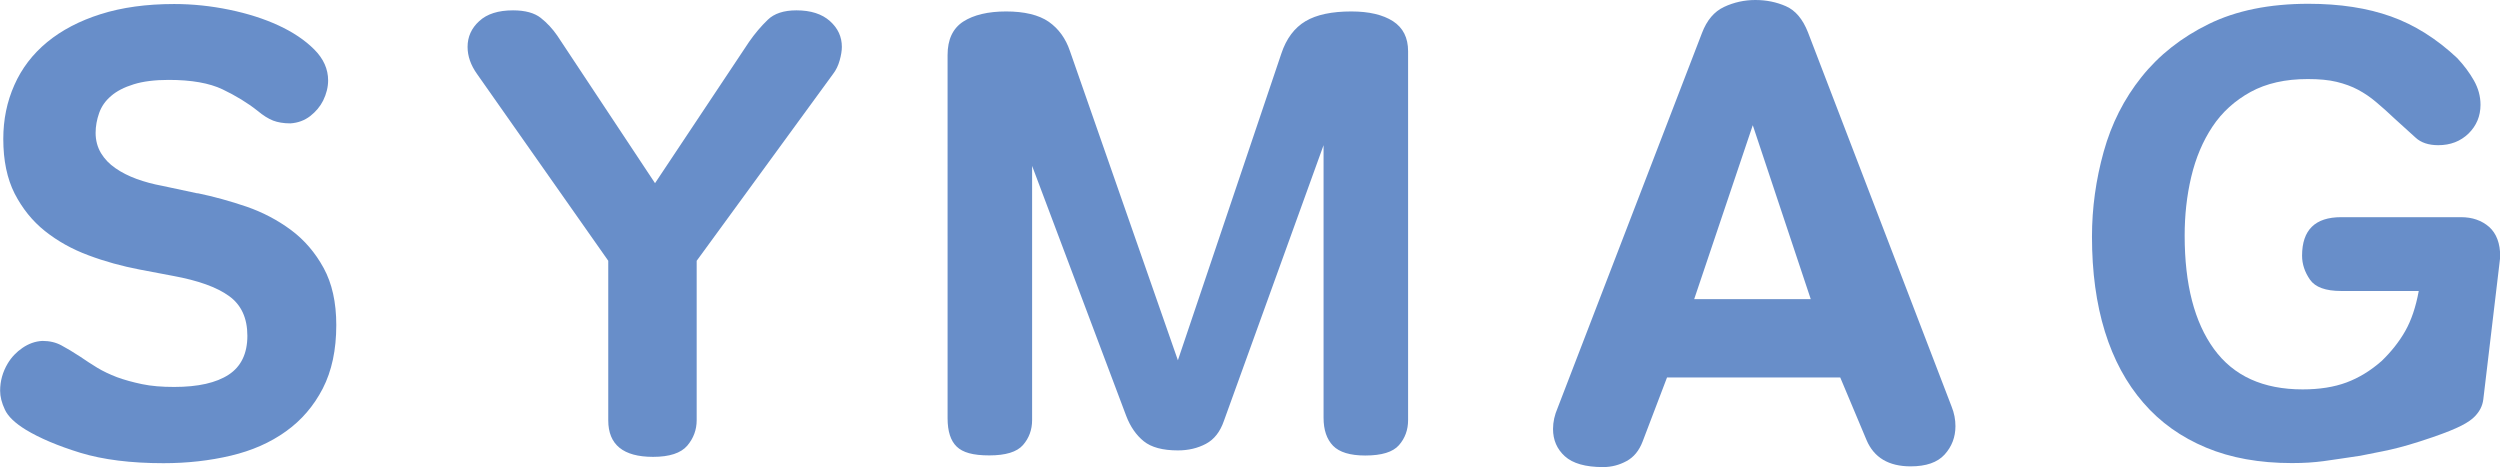
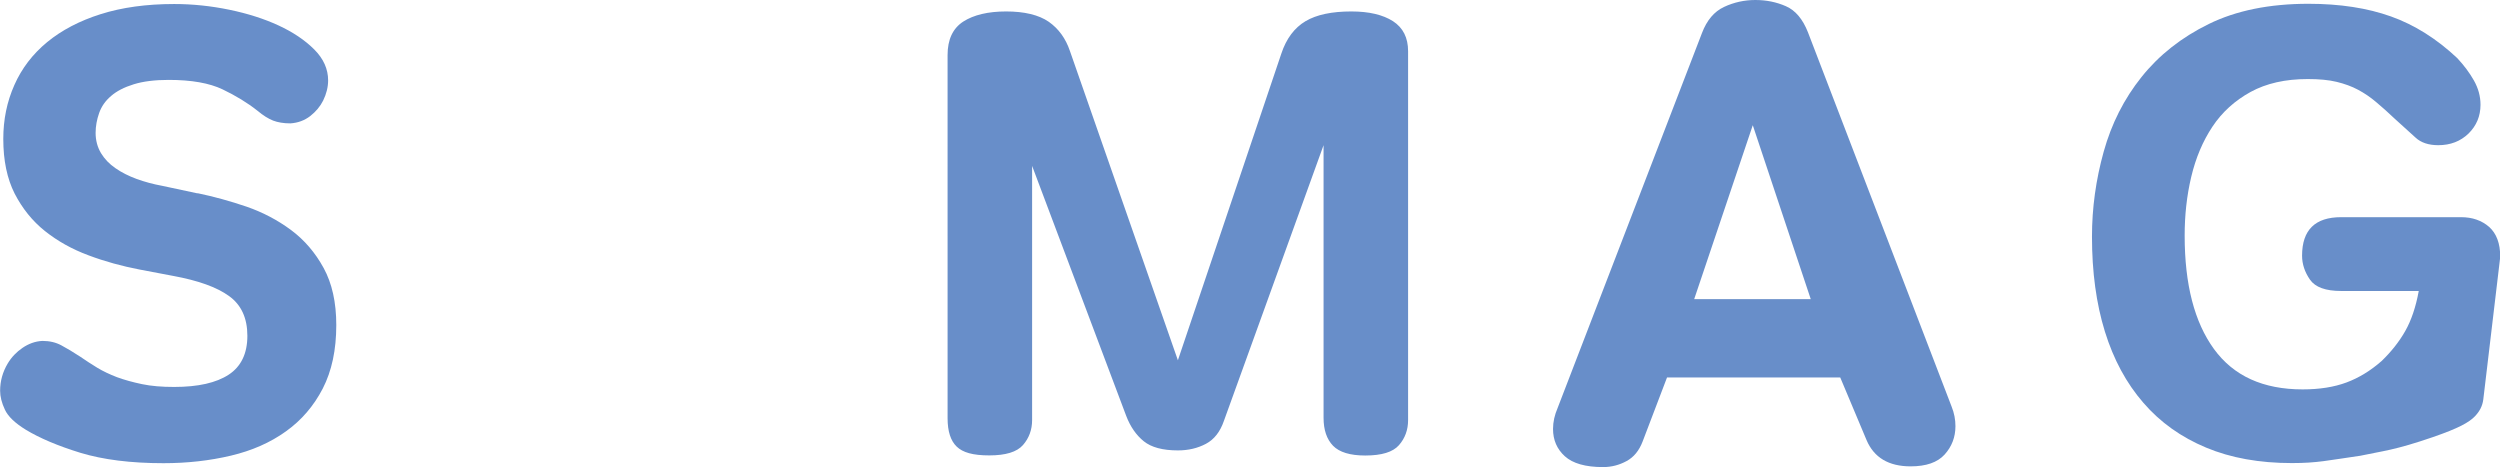
<svg xmlns="http://www.w3.org/2000/svg" id="Ebene_2" data-name="Ebene 2" viewBox="0 0 205.26 38.35">
  <defs>
    <style>
      .cls-1 {
        fill: #688ec9;
        stroke-width: 0px;
      }
    </style>
  </defs>
  <path class="cls-1" d="M16.21,15.86c1.35.28,2.69.65,4.04,1.11,1.35.47,2.56,1.11,3.65,1.92,1.09.81,1.98,1.85,2.67,3.11.69,1.26,1.04,2.82,1.04,4.69,0,2.04-.37,3.77-1.11,5.21-.74,1.43-1.75,2.61-3.03,3.52-1.28.92-2.78,1.58-4.51,1.99-1.73.41-3.57.62-5.54.62-2.69,0-4.96-.29-6.81-.85-1.85-.57-3.34-1.2-4.48-1.89-.9-.55-1.48-1.11-1.73-1.66-.26-.55-.39-1.07-.39-1.55,0-.79.21-1.54.62-2.23.31-.52.72-.95,1.22-1.29.5-.34,1.04-.54,1.63-.57.59,0,1.1.12,1.55.36.45.24.97.55,1.55.93.45.31.91.61,1.4.91.48.29,1.03.55,1.63.78.6.22,1.29.41,2.05.57.76.16,1.64.23,2.64.23,1.97,0,3.46-.34,4.48-1.01,1.02-.67,1.53-1.74,1.53-3.19s-.5-2.54-1.5-3.26c-1-.73-2.54-1.28-4.61-1.66l-2.74-.52c-1.45-.28-2.85-.66-4.2-1.17-1.35-.5-2.54-1.17-3.57-1.99-1.04-.83-1.86-1.86-2.49-3.08-.62-1.23-.93-2.72-.93-4.48,0-1.59.3-3.06.91-4.43.6-1.36,1.5-2.54,2.69-3.52,1.19-.98,2.66-1.75,4.4-2.3,1.74-.55,3.75-.83,6.03-.83,1.52,0,3.03.16,4.53.47,1.5.31,2.85.74,4.04,1.29,1.19.55,2.17,1.21,2.93,1.97.76.76,1.14,1.61,1.14,2.54,0,.55-.14,1.11-.41,1.66-.24.48-.6.91-1.06,1.27-.47.36-1.01.56-1.63.6-.55,0-1.03-.08-1.42-.23-.4-.16-.82-.42-1.27-.8-.83-.66-1.79-1.24-2.87-1.76-1.09-.52-2.56-.78-4.43-.78-1.14,0-2.1.12-2.87.36-.78.24-1.4.56-1.86.96-.47.4-.79.86-.98,1.4-.19.54-.29,1.08-.29,1.63,0,.62.15,1.17.44,1.66.29.48.69.9,1.19,1.24.5.35,1.08.64,1.73.88.66.24,1.36.43,2.12.57l2.9.62Z" />
-   <path class="cls-1" d="M57.2,21.4v13.1c0,.79-.26,1.49-.78,2.1-.52.6-1.45.91-2.8.91-2.45,0-3.68-1-3.68-3v-13.1l-10.77-15.33c-.52-.73-.78-1.47-.78-2.23,0-.83.32-1.54.96-2.12.64-.59,1.56-.88,2.77-.88,1,0,1.76.21,2.28.62.52.41.97.9,1.35,1.45l8.03,12.12,7.72-11.6c.48-.69.99-1.29,1.53-1.81.53-.52,1.32-.78,2.36-.78,1.17,0,2.09.29,2.75.88.66.59.98,1.29.98,2.12,0,.31-.06.68-.18,1.11-.12.43-.3.8-.54,1.11l-11.19,15.33Z" />
  <path class="cls-1" d="M108.67,11.92l-8.18,22.63c-.31.9-.8,1.53-1.48,1.89s-1.44.54-2.3.54c-1.24,0-2.18-.25-2.8-.75-.62-.5-1.11-1.2-1.45-2.1l-7.72-20.51v20.87c0,.79-.25,1.48-.75,2.05-.5.57-1.42.85-2.77.85s-2.17-.24-2.67-.72c-.5-.48-.75-1.26-.75-2.33V4.52c0-1.28.43-2.19,1.29-2.75.86-.55,2.04-.83,3.52-.83s2.68.28,3.5.85c.81.57,1.39,1.37,1.74,2.41l8.86,25.38,8.49-25.17c.41-1.24,1.08-2.13,1.99-2.67.91-.54,2.17-.8,3.76-.8,1.45,0,2.59.27,3.42.8.83.54,1.24,1.36,1.24,2.46v30.3c0,.79-.25,1.48-.75,2.05-.5.57-1.42.85-2.77.85-1.24,0-2.12-.27-2.64-.8-.52-.54-.78-1.3-.78-2.3V11.92Z" />
  <path class="cls-1" d="M136.87,30.99l-2,5.25c-.29.76-.73,1.3-1.33,1.62-.59.32-1.23.49-1.92.49-1.44,0-2.49-.3-3.14-.89-.65-.59-.97-1.34-.97-2.24,0-.58.13-1.15.38-1.73l11.85-30.78c.4-1.05,1-1.76,1.81-2.14.81-.38,1.67-.57,2.57-.57s1.74.17,2.51.51c.78.34,1.38,1.05,1.81,2.14l11.79,30.72c.22.54.32,1.08.32,1.62,0,.9-.3,1.68-.89,2.33-.59.65-1.52.97-2.79.97-1.8,0-3.01-.72-3.62-2.16l-2.16-5.14h-14.23ZM143.91,10.28l-4.81,14.28h9.57l-4.76-14.28Z" />
  <path class="cls-1" d="M193.71,37.43c-2.59.37-3.44.59-5.54.59-2.66,0-5.01-.42-7.04-1.27-2.04-.85-3.76-2.07-5.15-3.68-1.4-1.61-2.45-3.56-3.16-5.85-.71-2.3-1.06-4.89-1.06-7.79,0-2.35.32-4.67.96-6.97.64-2.3,1.67-4.34,3.11-6.14,1.43-1.79,3.27-3.25,5.52-4.35,2.24-1.1,4.97-1.66,8.18-1.66,2.59,0,4.85.35,6.78,1.04,1.93.69,3.75,1.83,5.44,3.42.55.59,1.01,1.2,1.37,1.84.36.64.54,1.3.54,1.99,0,.93-.33,1.72-.98,2.36-.66.64-1.49.96-2.49.96-.79,0-1.42-.21-1.86-.62-.45-.41-1.02-.93-1.71-1.55-.55-.52-1.06-.98-1.53-1.37-.47-.4-.96-.73-1.48-1.01-.52-.28-1.11-.49-1.76-.65-.66-.16-1.45-.23-2.38-.23-1.83,0-3.39.35-4.69,1.06-1.29.71-2.34,1.66-3.13,2.85-.79,1.19-1.37,2.56-1.74,4.12s-.54,3.16-.54,4.82c0,4.01.8,7.11,2.41,9.32,1.61,2.21,4.03,3.31,7.28,3.31,1.38,0,2.58-.19,3.6-.57s1.98-.97,2.88-1.76c.79-.76,1.44-1.58,1.94-2.46.5-.88.87-1.98,1.11-3.29h-6.37c-1.28,0-2.13-.31-2.56-.93-.43-.62-.65-1.28-.65-1.97,0-2.11,1.07-3.16,3.21-3.16h9.84c.93,0,1.7.27,2.31.8.6.54.91,1.35.91,2.46l-1.39,11.7c-.07.54-.29.97-.69,1.39-.48.5-1.34.98-3.43,1.7-3.16,1.09-4.11,1.14-6.04,1.55" />
</svg>